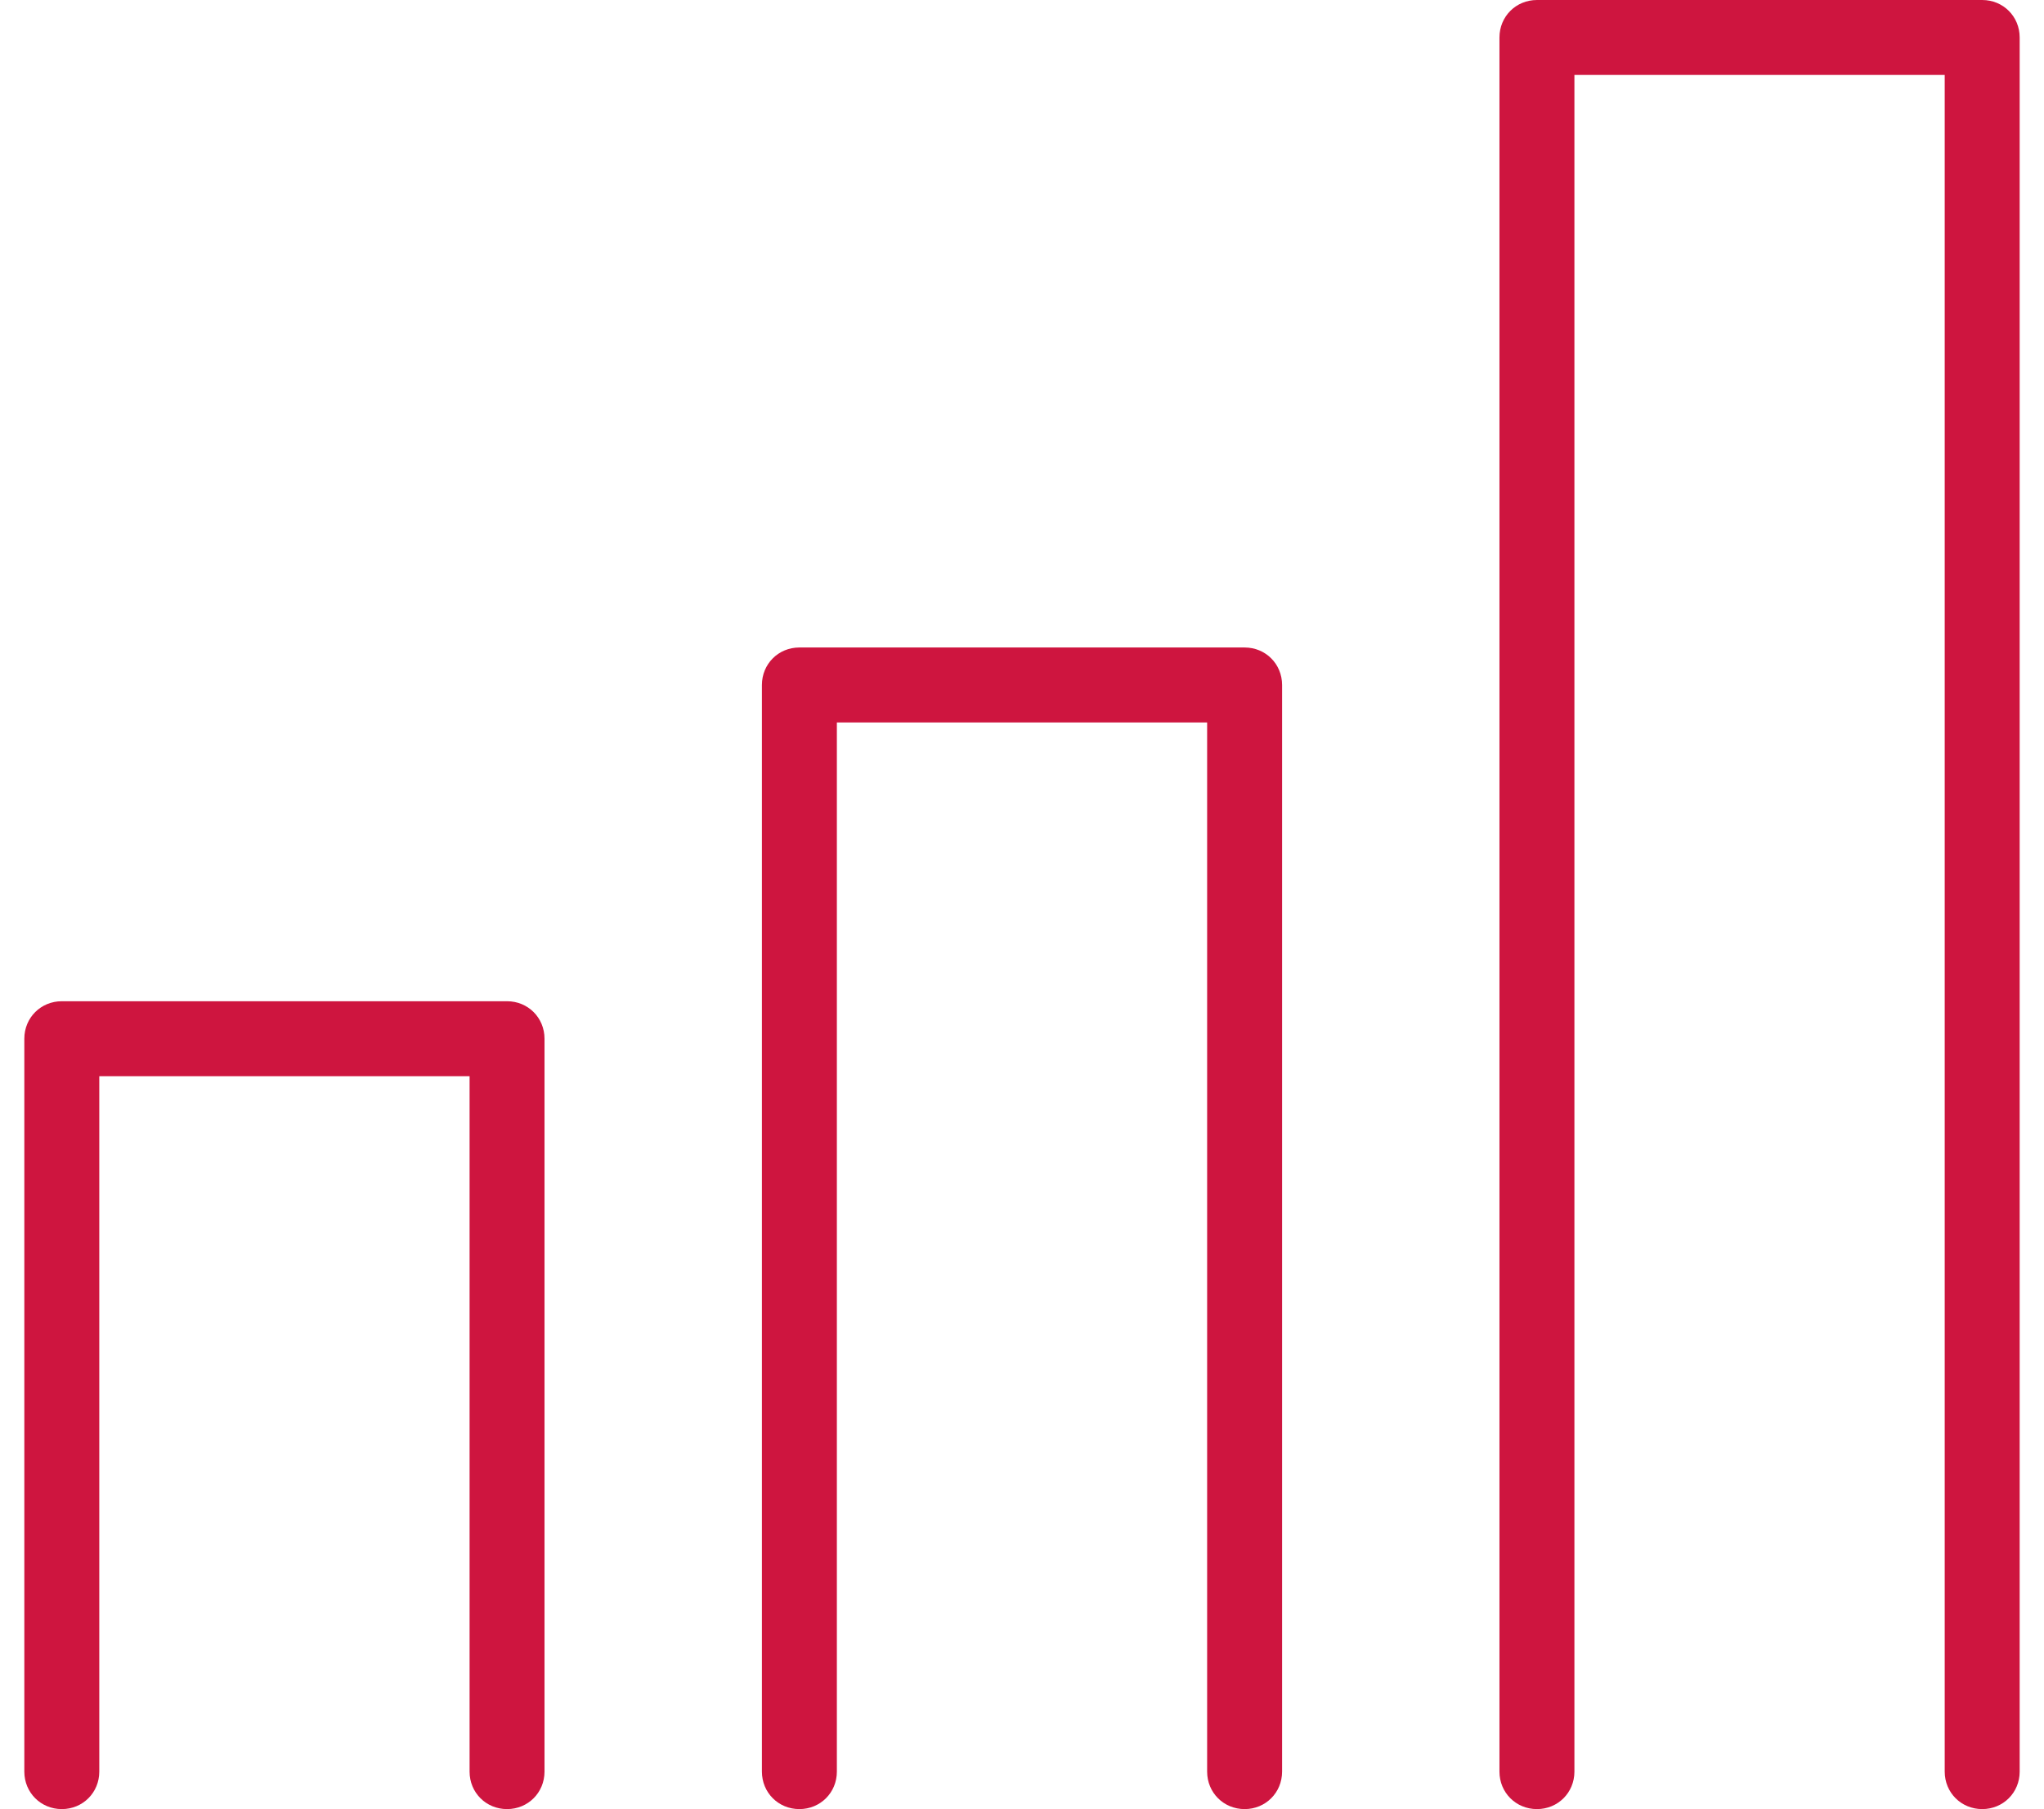
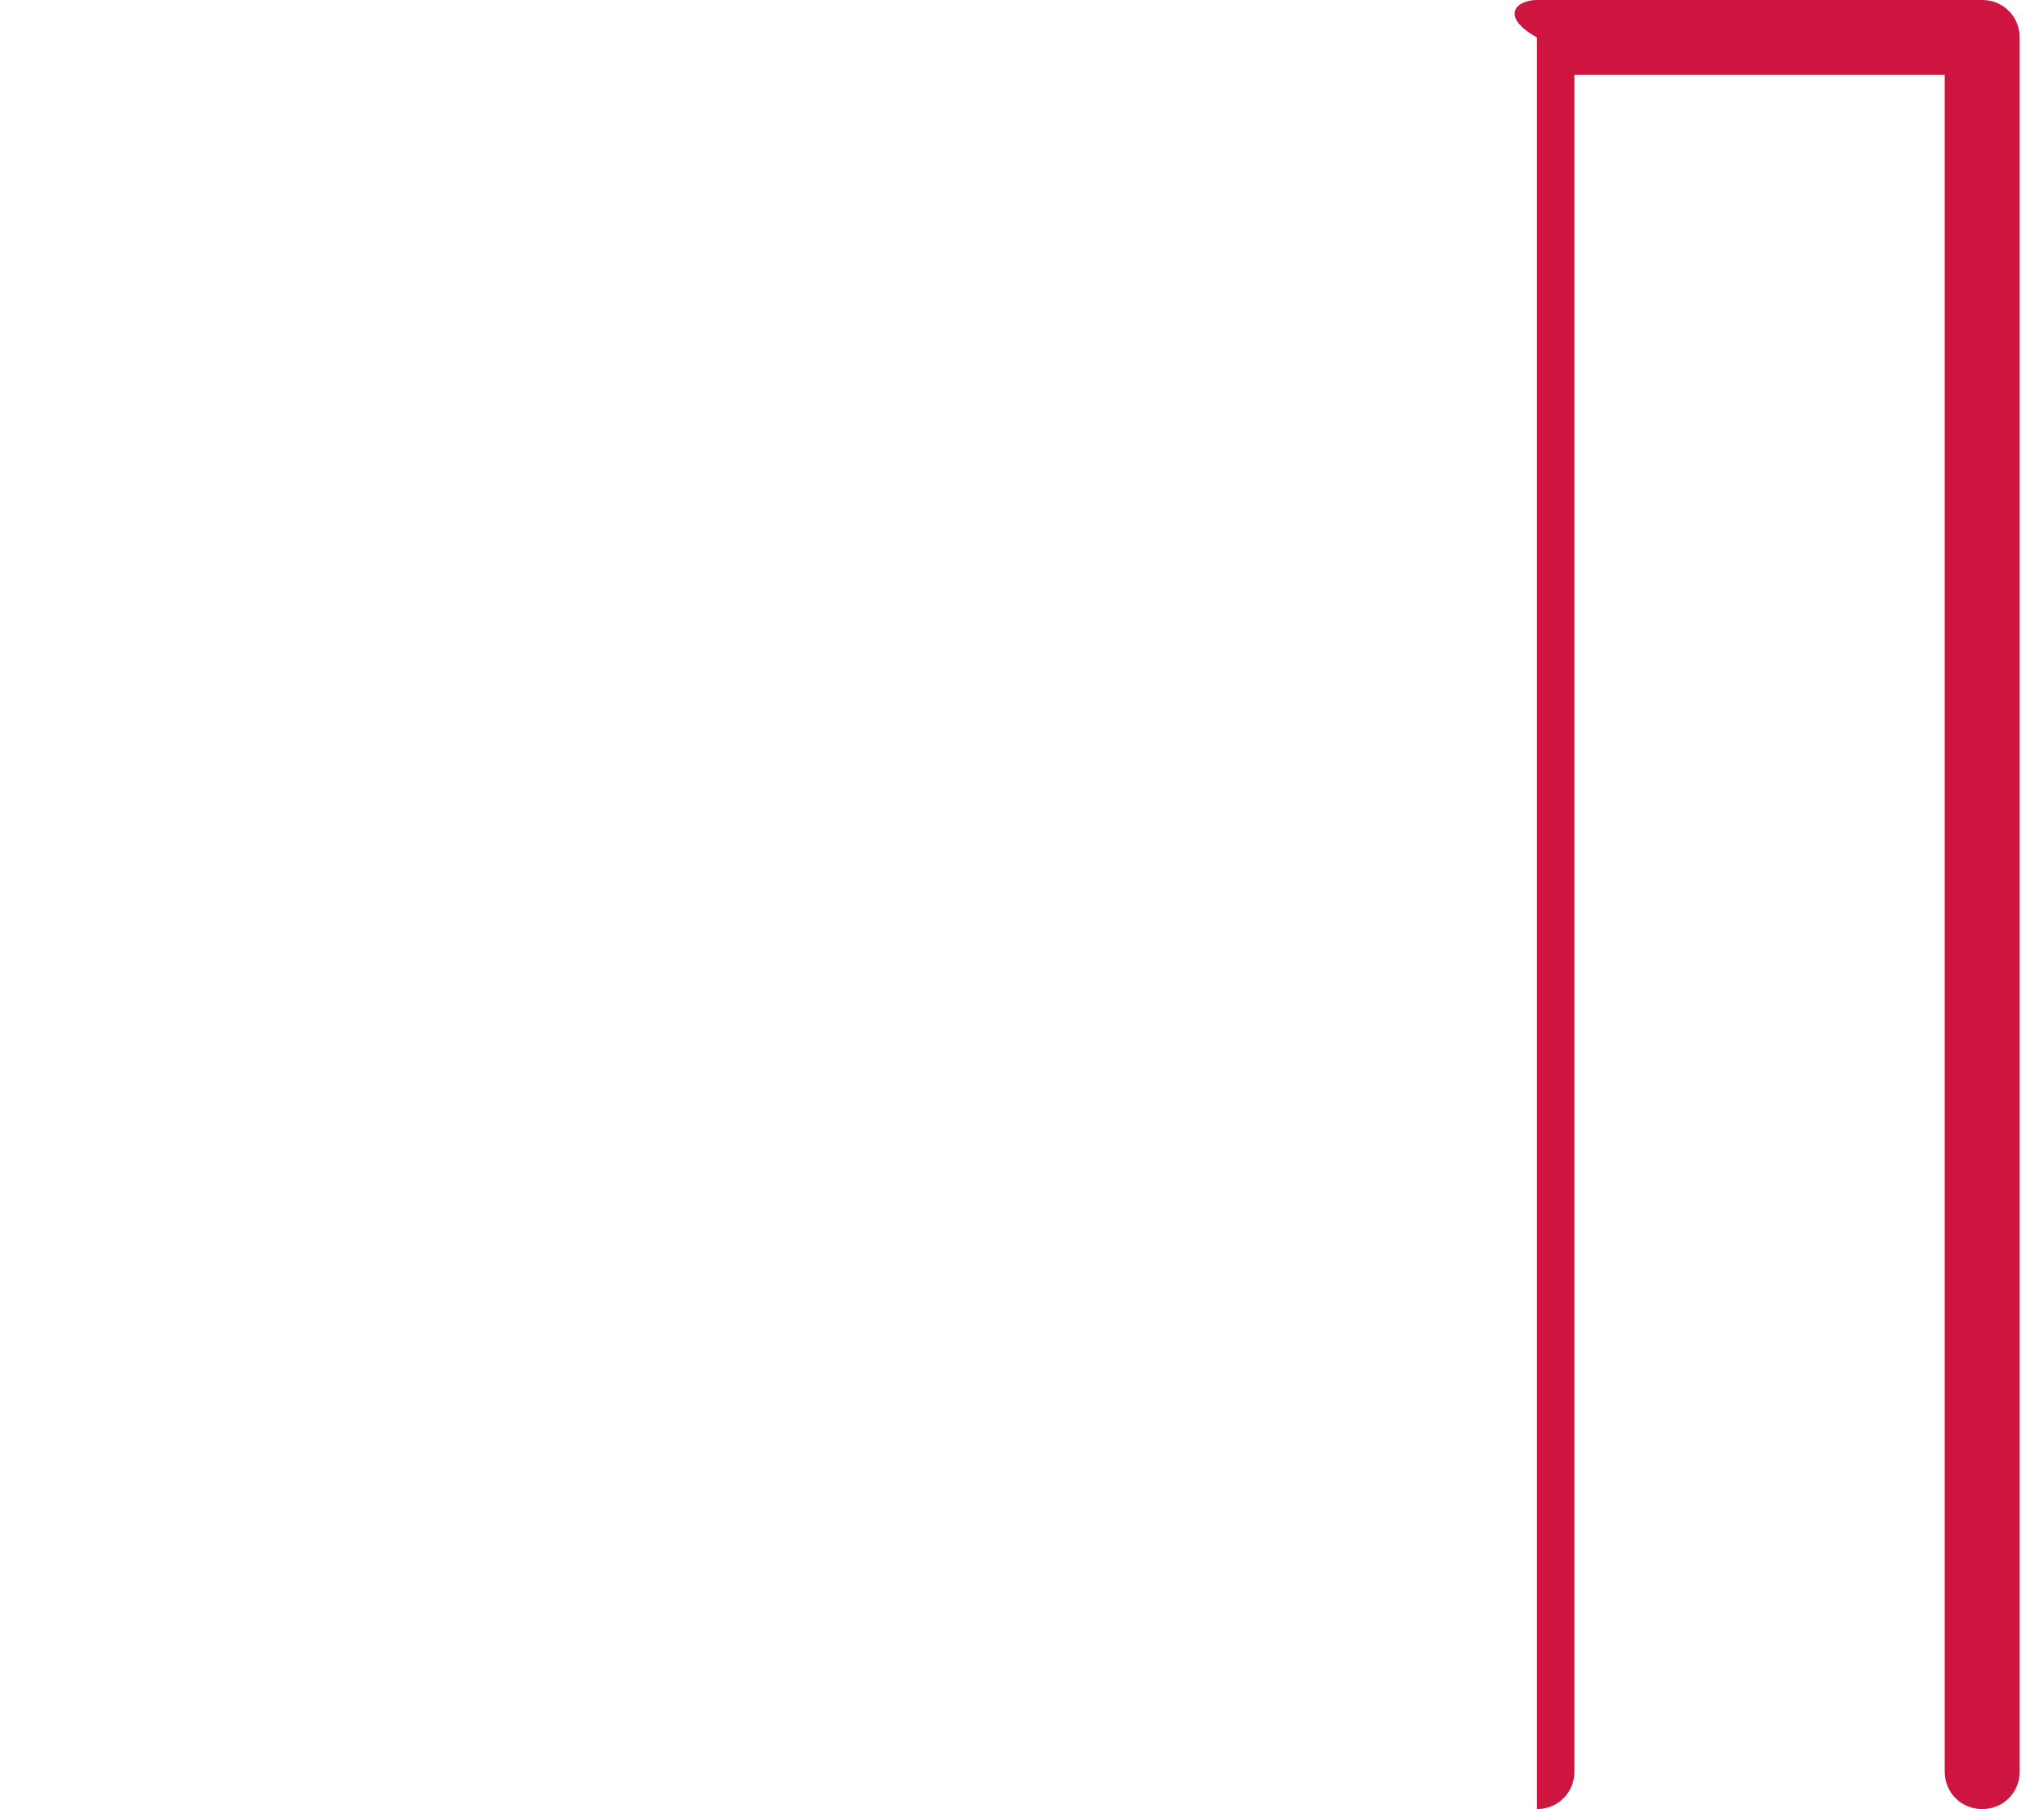
<svg xmlns="http://www.w3.org/2000/svg" width="61" height="54" viewBox="0 0 61 54" fill="none">
  <g clip-path="url(#clip0_2335_1276)">
-     <path d="M15.132 54C14.506 54 14.014 53.508 14.014 52.882V32.123H2.963V52.882C2.963 53.508 2.471 54 1.845 54C1.218 54 0.726 53.508 0.726 52.882V31.004C0.726 30.378 1.218 29.886 1.845 29.886H15.132C15.758 29.886 16.25 30.378 16.25 31.004V52.882C16.25 53.508 15.758 54 15.132 54Z" fill="#CE153F" />
-     <path d="M37.144 54C36.517 54 36.025 53.508 36.025 52.881V21.564H24.975V52.881C24.975 53.508 24.483 54 23.856 54C23.23 54 22.738 53.508 22.738 52.881V20.446C22.738 19.819 23.23 19.327 23.856 19.327H37.144C37.77 19.327 38.262 19.819 38.262 20.446V52.881C38.262 53.508 37.77 54 37.144 54Z" fill="#CE153F" />
-     <path d="M59.156 54C58.529 54 58.037 53.508 58.037 52.882V2.237H46.986V52.882C46.986 53.508 46.494 54 45.868 54C45.242 54 44.749 53.508 44.749 52.882V1.118C44.749 0.492 45.242 0 45.868 0H59.156C59.782 0 60.274 0.492 60.274 1.118V52.882C60.274 53.508 59.782 54 59.156 54Z" fill="#CE153F" />
+     <path d="M59.156 54C58.529 54 58.037 53.508 58.037 52.882V2.237H46.986V52.882C46.986 53.508 46.494 54 45.868 54V1.118C44.749 0.492 45.242 0 45.868 0H59.156C59.782 0 60.274 0.492 60.274 1.118V52.882C60.274 53.508 59.782 54 59.156 54Z" fill="#CE153F" />
  </g>
  <defs>
    <clipPath id="clip0_2335_1276">
      <rect width="59.548" height="54" fill="white" transform="translate(0.726)" />
    </clipPath>
  </defs>
</svg>